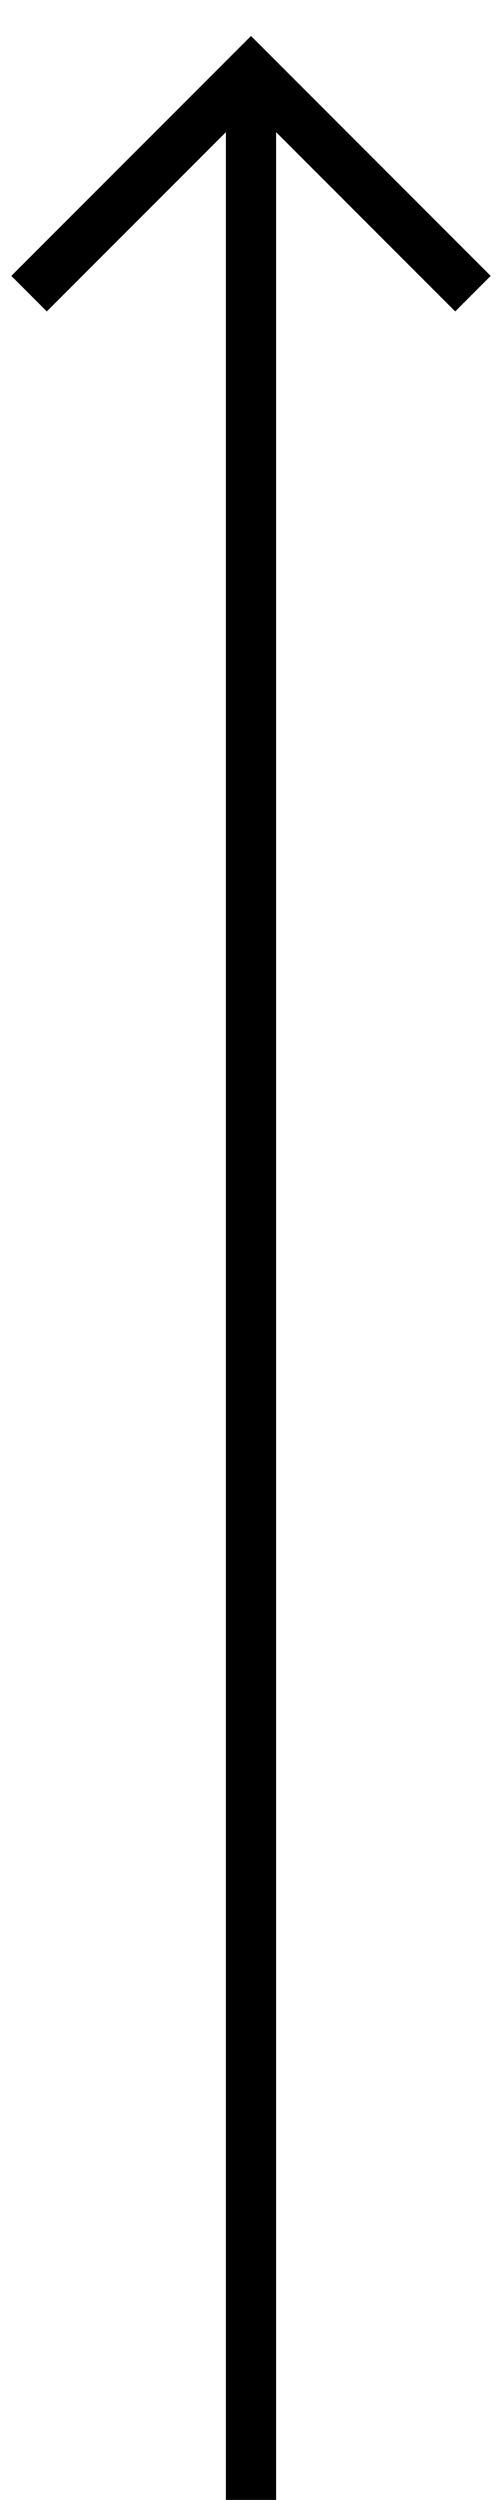
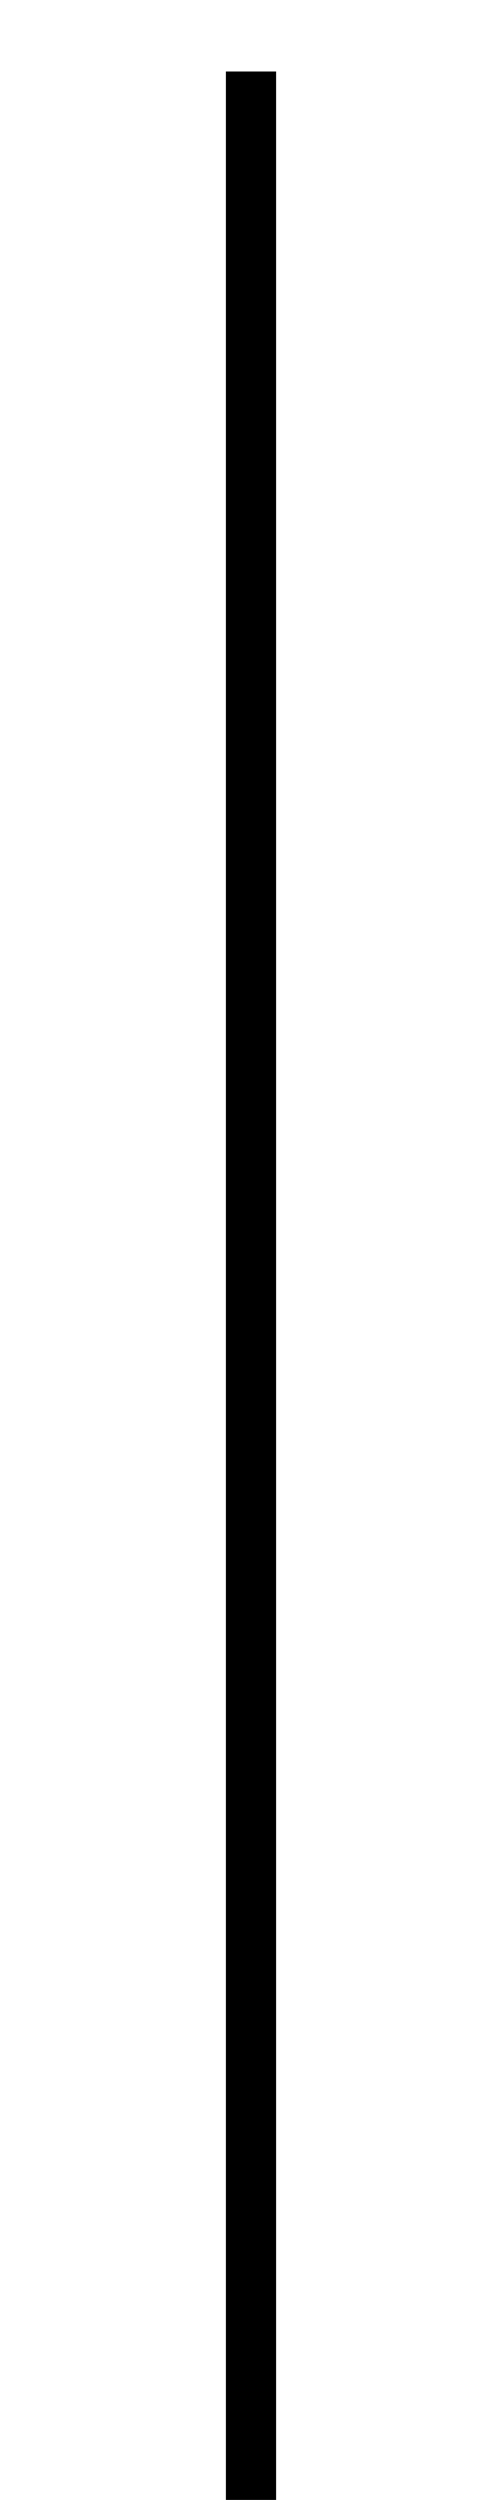
<svg xmlns="http://www.w3.org/2000/svg" version="1.1" id="Capa_1" x="0px" y="0px" width="10px" height="49.75px" viewBox="0 0 10 49.75" enable-background="new 0 0 10 49.75" xml:space="preserve">
  <line fill="none" stroke="#000000" stroke-miterlimit="10" x1="5" y1="49.75" x2="5" y2="1.423" />
-   <polyline fill="none" stroke="#000000" stroke-miterlimit="10" points="0.579,5.844 5,1.423 9.421,5.844 " />
</svg>